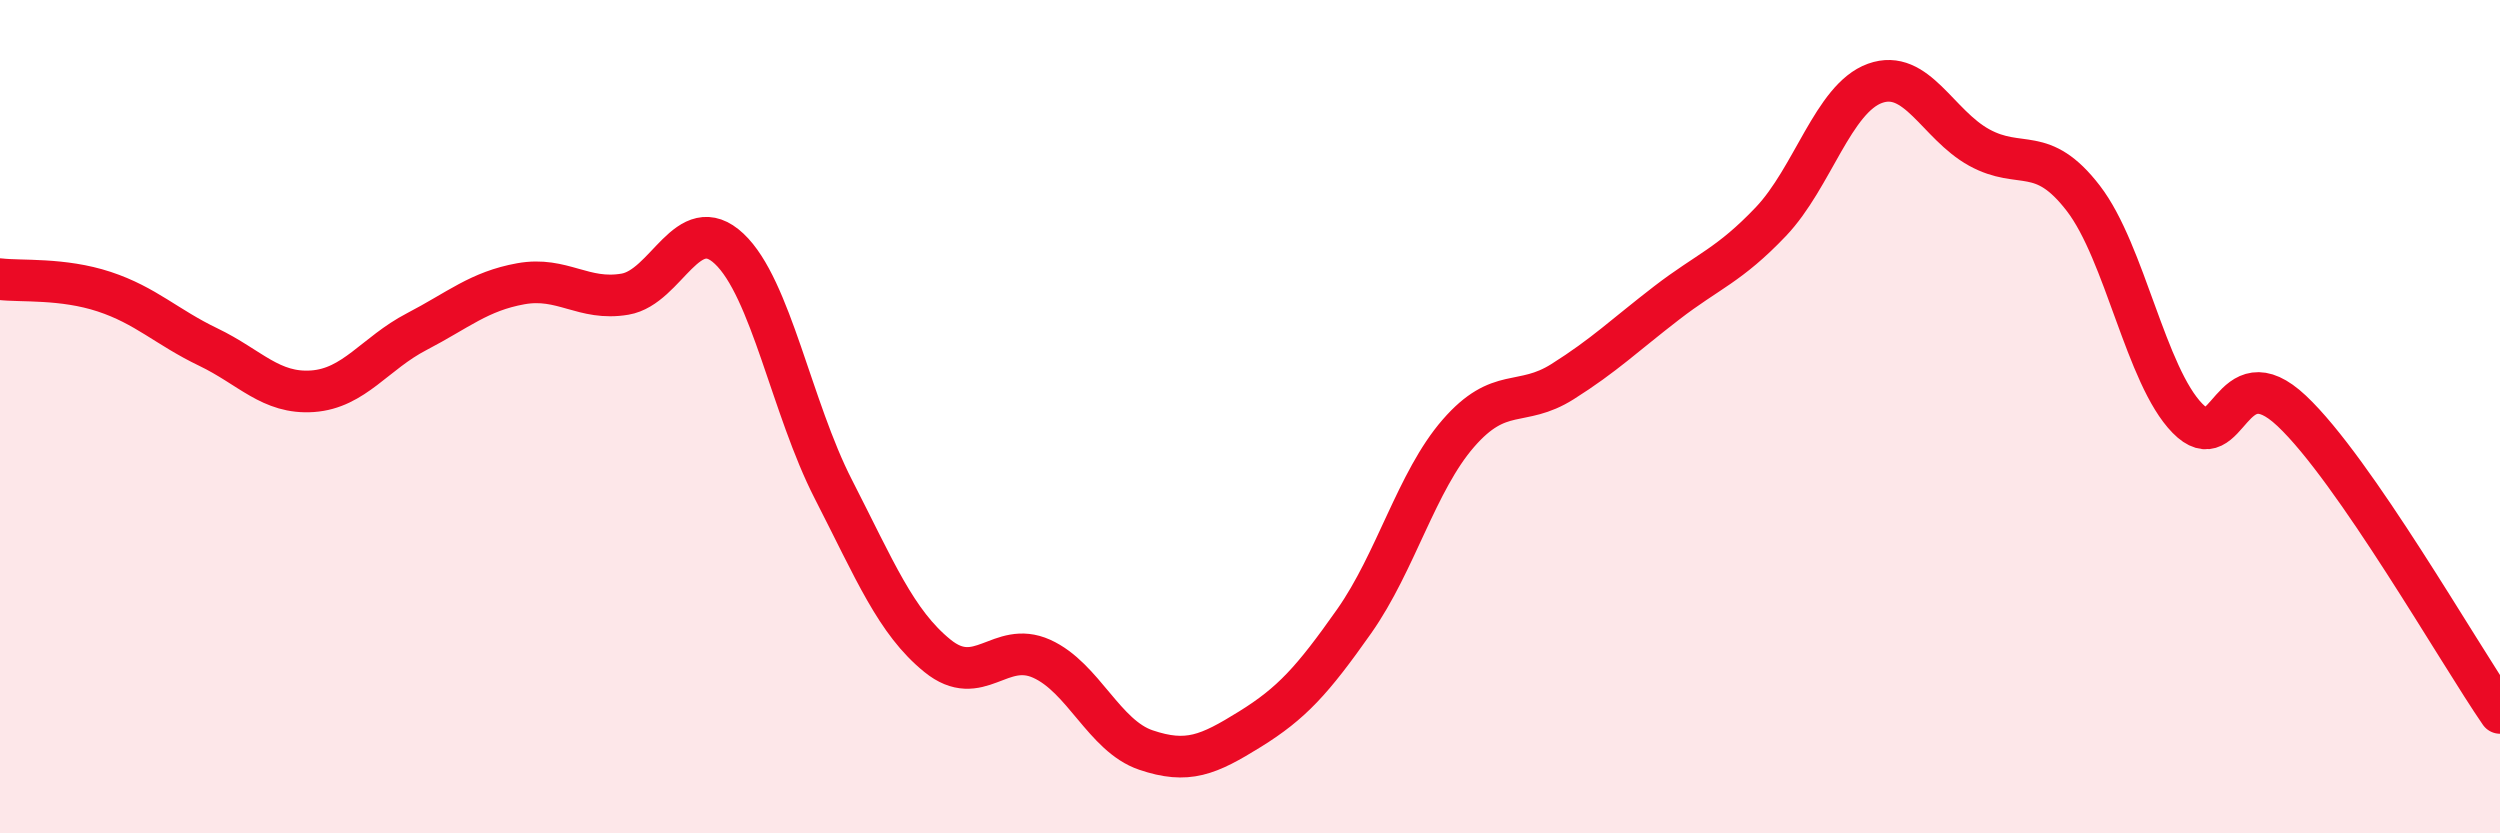
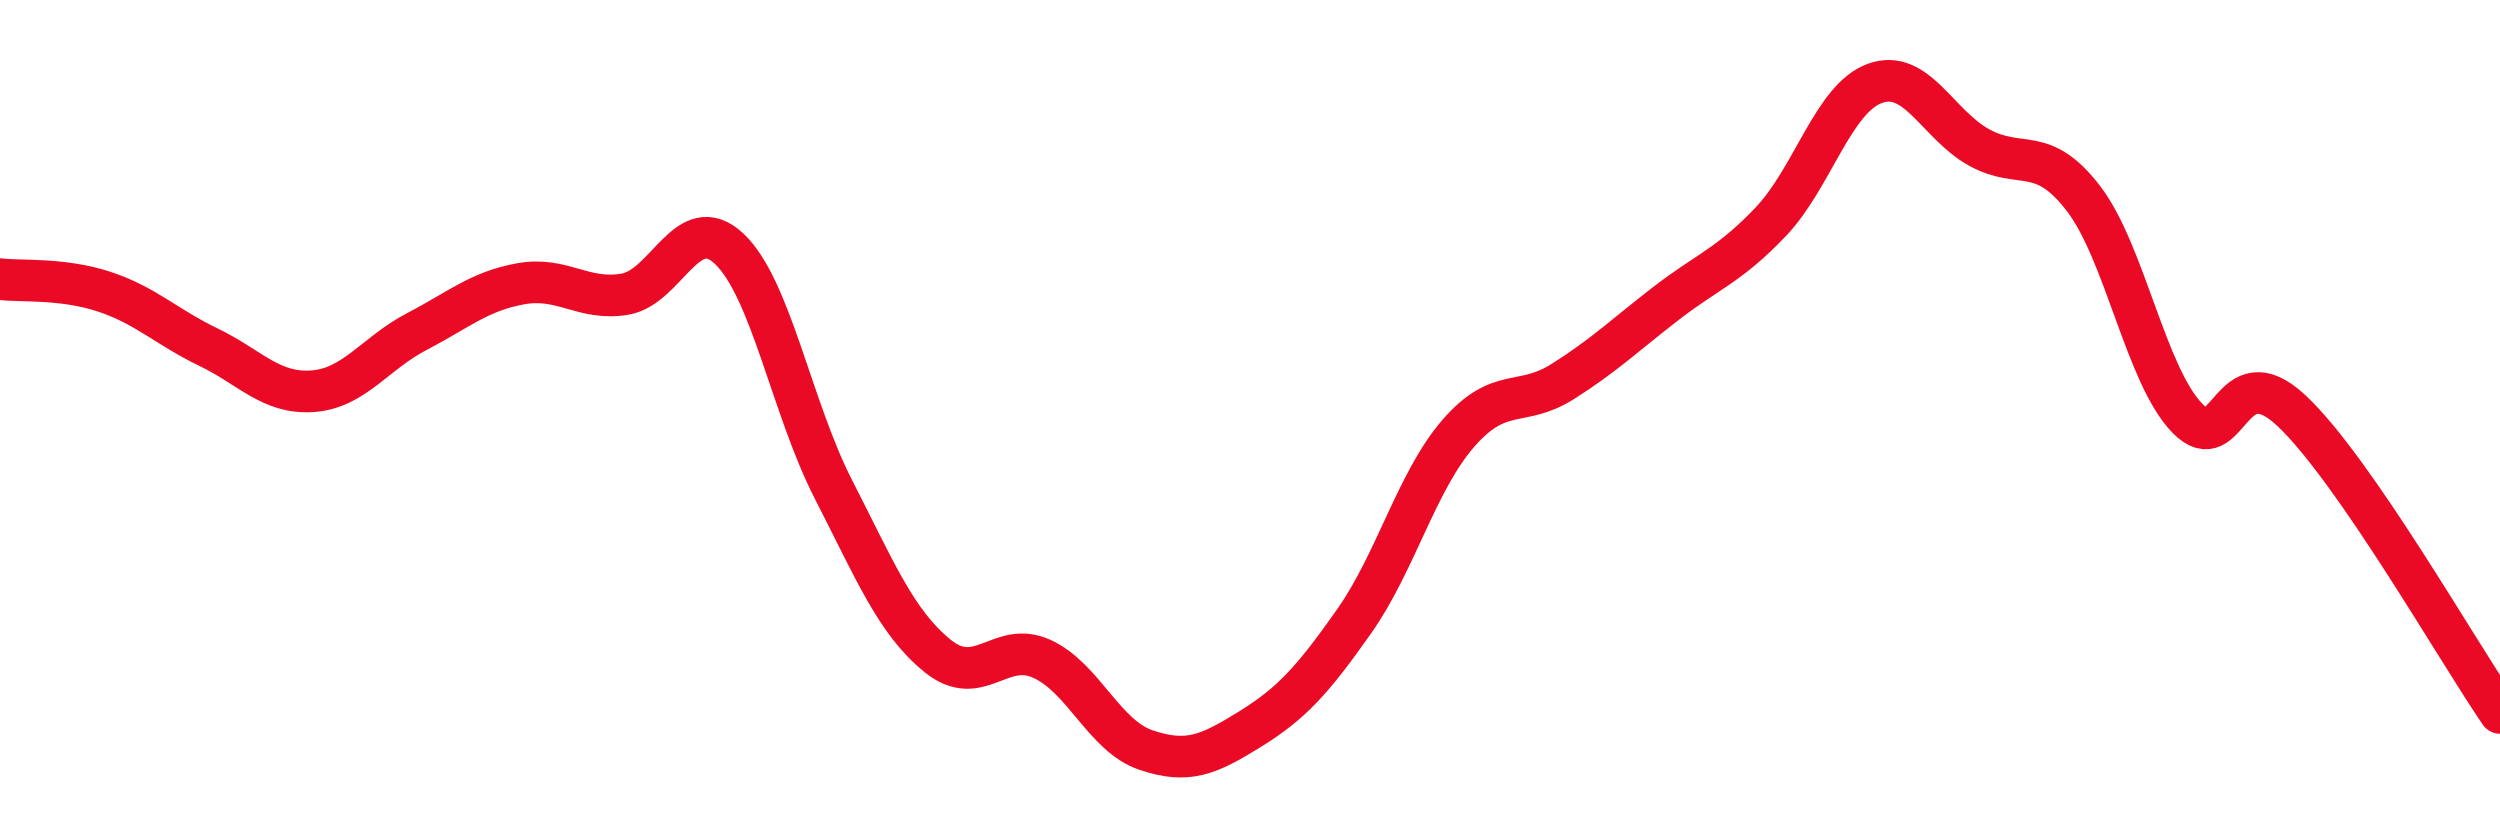
<svg xmlns="http://www.w3.org/2000/svg" width="60" height="20" viewBox="0 0 60 20">
-   <path d="M 0,6.7 C 0.5,6.76 1.5,6.67 2.5,7 C 3.5,7.33 4,7.85 5,8.33 C 6,8.81 6.5,9.46 7.5,9.39 C 8.5,9.32 9,8.48 10,7.96 C 11,7.44 11.5,6.99 12.5,6.81 C 13.5,6.63 14,7.23 15,7.06 C 16,6.89 16.5,5.03 17.5,5.97 C 18.5,6.91 19,9.79 20,11.74 C 21,13.69 21.5,14.93 22.5,15.74 C 23.5,16.55 24,15.36 25,15.81 C 26,16.26 26.5,17.66 27.5,18 C 28.5,18.34 29,18.12 30,17.5 C 31,16.88 31.5,16.33 32.5,14.91 C 33.5,13.49 34,11.55 35,10.4 C 36,9.25 36.5,9.79 37.5,9.16 C 38.5,8.53 39,8.04 40,7.27 C 41,6.5 41.5,6.37 42.5,5.32 C 43.5,4.27 44,2.36 45,2 C 46,1.64 46.5,2.99 47.5,3.54 C 48.5,4.09 49,3.46 50,4.76 C 51,6.06 51.5,9.02 52.5,10.04 C 53.5,11.06 53.5,8.45 55,9.86 C 56.5,11.27 59,15.66 60,17.11L60 20L0 20Z" fill="#EB0A25" opacity="0.1" stroke-linecap="round" stroke-linejoin="round" />
  <path d="M 0,6.7 C 0.5,6.76 1.5,6.67 2.5,7 C 3.5,7.33 4,7.85 5,8.33 C 6,8.81 6.5,9.46 7.5,9.39 C 8.5,9.32 9,8.48 10,7.96 C 11,7.44 11.5,6.99 12.5,6.81 C 13.5,6.63 14,7.23 15,7.06 C 16,6.89 16.5,5.03 17.5,5.97 C 18.5,6.91 19,9.79 20,11.74 C 21,13.69 21.5,14.93 22.5,15.74 C 23.5,16.55 24,15.36 25,15.81 C 26,16.26 26.5,17.66 27.5,18 C 28.5,18.34 29,18.12 30,17.5 C 31,16.88 31.5,16.33 32.5,14.91 C 33.5,13.49 34,11.55 35,10.4 C 36,9.25 36.5,9.79 37.5,9.16 C 38.5,8.53 39,8.04 40,7.27 C 41,6.5 41.5,6.37 42.5,5.32 C 43.5,4.27 44,2.36 45,2 C 46,1.64 46.5,2.99 47.5,3.54 C 48.5,4.09 49,3.46 50,4.76 C 51,6.06 51.5,9.02 52.5,10.04 C 53.5,11.06 53.5,8.45 55,9.86 C 56.5,11.27 59,15.66 60,17.11" stroke="#EB0A25" stroke-width="1" fill="none" stroke-linecap="round" stroke-linejoin="round" />
</svg>